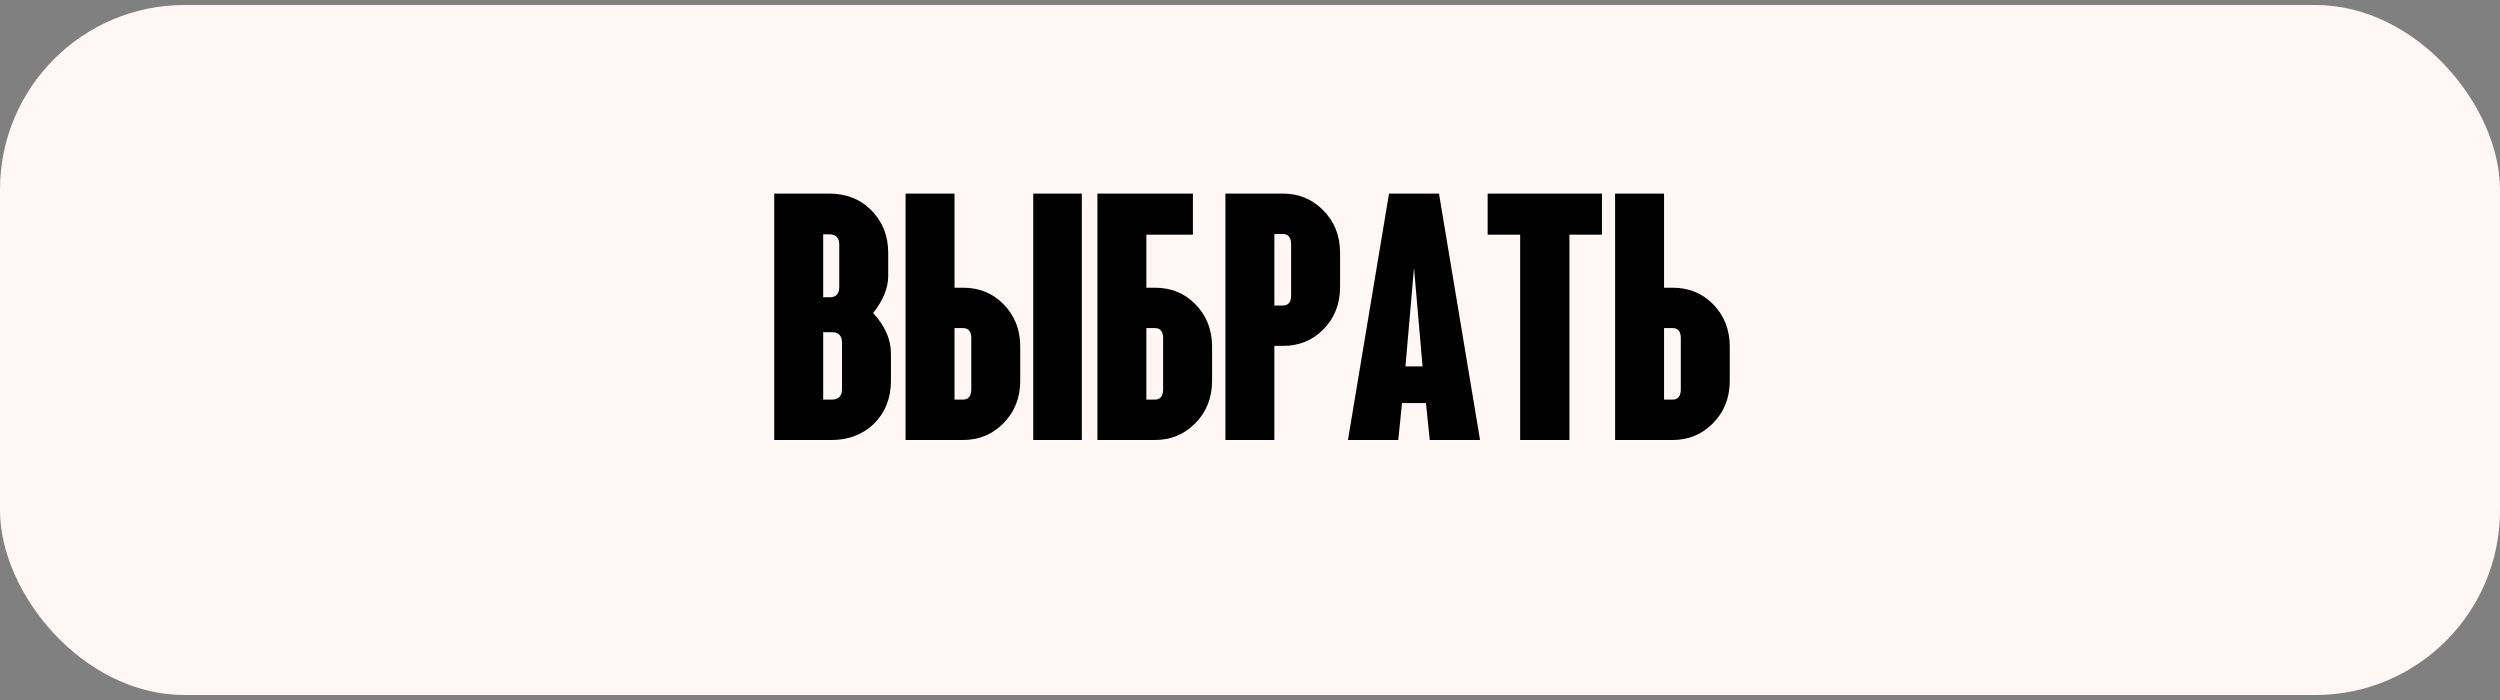
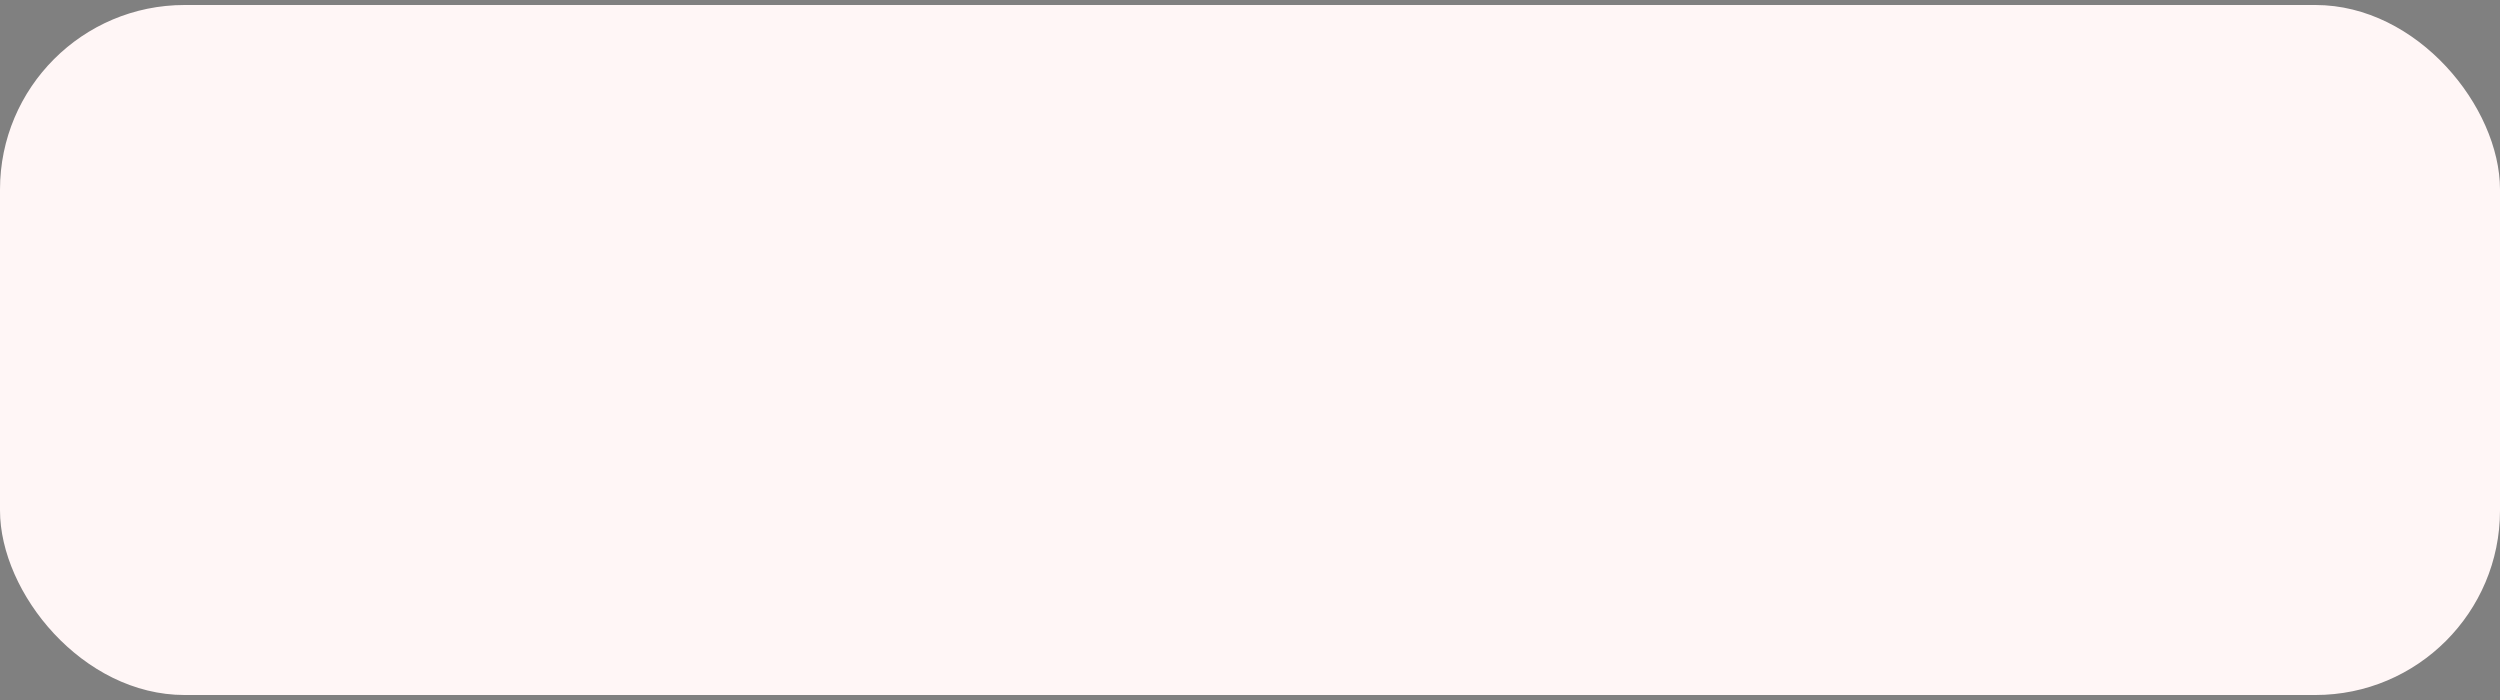
<svg xmlns="http://www.w3.org/2000/svg" width="250" height="70" viewBox="0 0 250 70" fill="none">
  <rect x="0" y="0" width="250" height="70" fill="#808080" stroke="none" />
  <rect y="0.5" width="250" height="69" rx="18.462" fill="#FFF6F6" />
-   <path d="M77.424 19.359H82.9C84.611 19.359 86.014 19.907 87.109 21.002C88.25 22.143 88.82 23.569 88.82 25.28V27.607C88.82 28.794 88.318 30.026 87.314 31.303C88.501 32.581 89.094 33.938 89.094 35.376V38.079C89.094 39.813 88.524 41.251 87.383 42.392C86.242 43.464 84.839 44 83.174 44H77.424V19.359ZM82.318 23.432V29.729H82.968C83.607 29.729 83.926 29.387 83.926 28.702V24.459C83.926 23.774 83.584 23.432 82.9 23.432H82.318ZM84.2 34.281C84.2 33.573 83.869 33.22 83.208 33.22H82.318V39.962H83.174C83.858 39.962 84.2 39.608 84.2 38.901V34.281ZM100.312 42.357C99.217 43.452 97.882 44 96.308 44H90.558V19.359H95.452V28.771H96.308C97.905 28.771 99.24 29.307 100.312 30.379C101.453 31.52 102.023 32.946 102.023 34.657V38.079C102.023 39.791 101.453 41.217 100.312 42.357ZM97.129 33.836C97.129 33.151 96.856 32.809 96.308 32.809H95.452V39.962H96.308C96.856 39.962 97.129 39.608 97.129 38.901V33.836ZM103.324 44V19.359H108.183V44H103.324ZM116.313 33.836C116.313 33.151 116.039 32.809 115.492 32.809H114.636V39.962H115.492C116.039 39.962 116.313 39.608 116.313 38.901V33.836ZM114.636 23.466V28.771H115.492C117.089 28.771 118.423 29.307 119.496 30.379C120.636 31.52 121.207 32.946 121.207 34.657V38.079C121.207 39.791 120.636 41.217 119.496 42.357C118.401 43.452 117.066 44 115.492 44H109.742V19.359H119.29V23.466H114.636ZM134.007 28.702C134.007 30.413 133.437 31.839 132.296 32.98C131.224 34.053 129.889 34.589 128.292 34.589H127.436V44H122.542V19.359H128.292C129.866 19.359 131.201 19.907 132.296 21.002C133.437 22.143 134.007 23.569 134.007 25.28V28.702ZM129.113 24.459C129.113 23.751 128.839 23.398 128.292 23.398H127.436V30.55H128.292C128.839 30.55 129.113 30.208 129.113 29.524V24.459ZM142.974 44L142.598 40.304H140.202L139.826 44H134.795L138.902 19.359H143.898L148.005 44H142.974ZM142.256 36.642L141.4 26.786L140.545 36.642H142.256ZM152.016 44V23.466H148.765V19.359H160.196V23.466H156.944V44H152.016ZM171.265 42.357C170.17 43.452 168.835 44 167.261 44H161.511V19.359H166.405V28.771H167.261C168.858 28.771 170.193 29.307 171.265 30.379C172.406 31.52 172.976 32.946 172.976 34.657V38.079C172.976 39.791 172.406 41.217 171.265 42.357ZM168.082 33.836C168.082 33.151 167.808 32.809 167.261 32.809H166.405V39.962H167.261C167.808 39.962 168.082 39.608 168.082 38.901V33.836Z" fill="black" />
</svg>